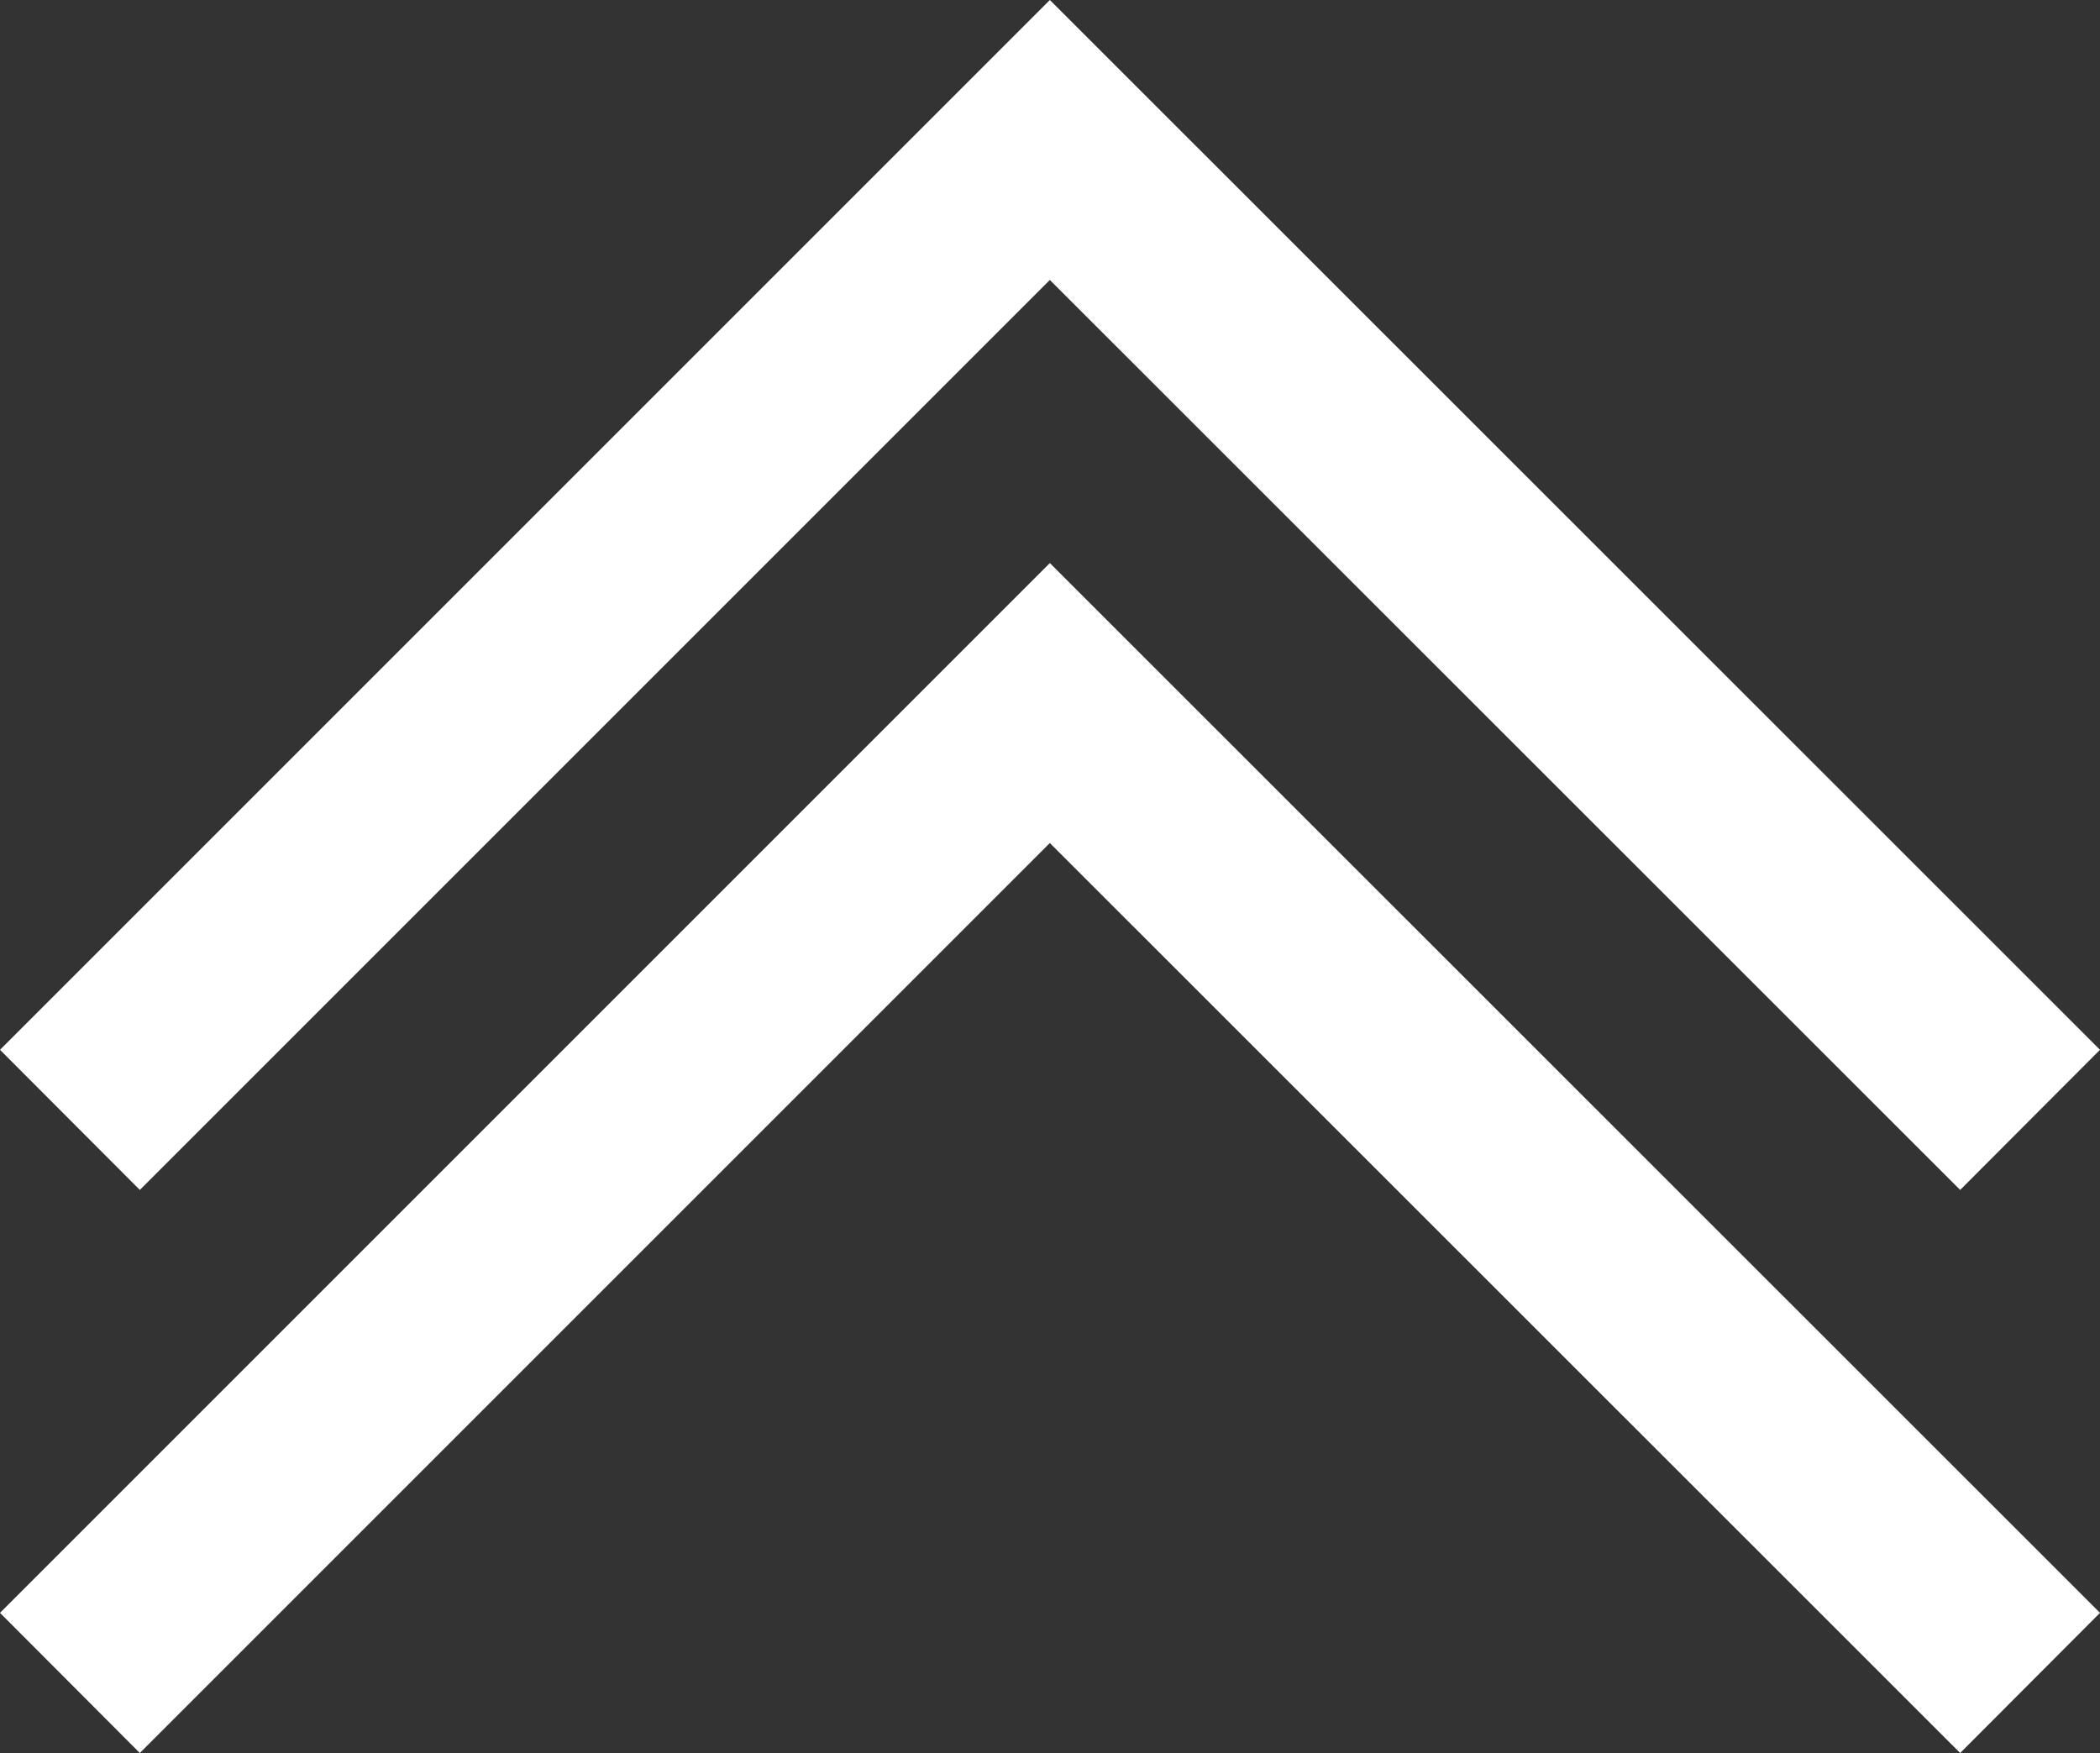
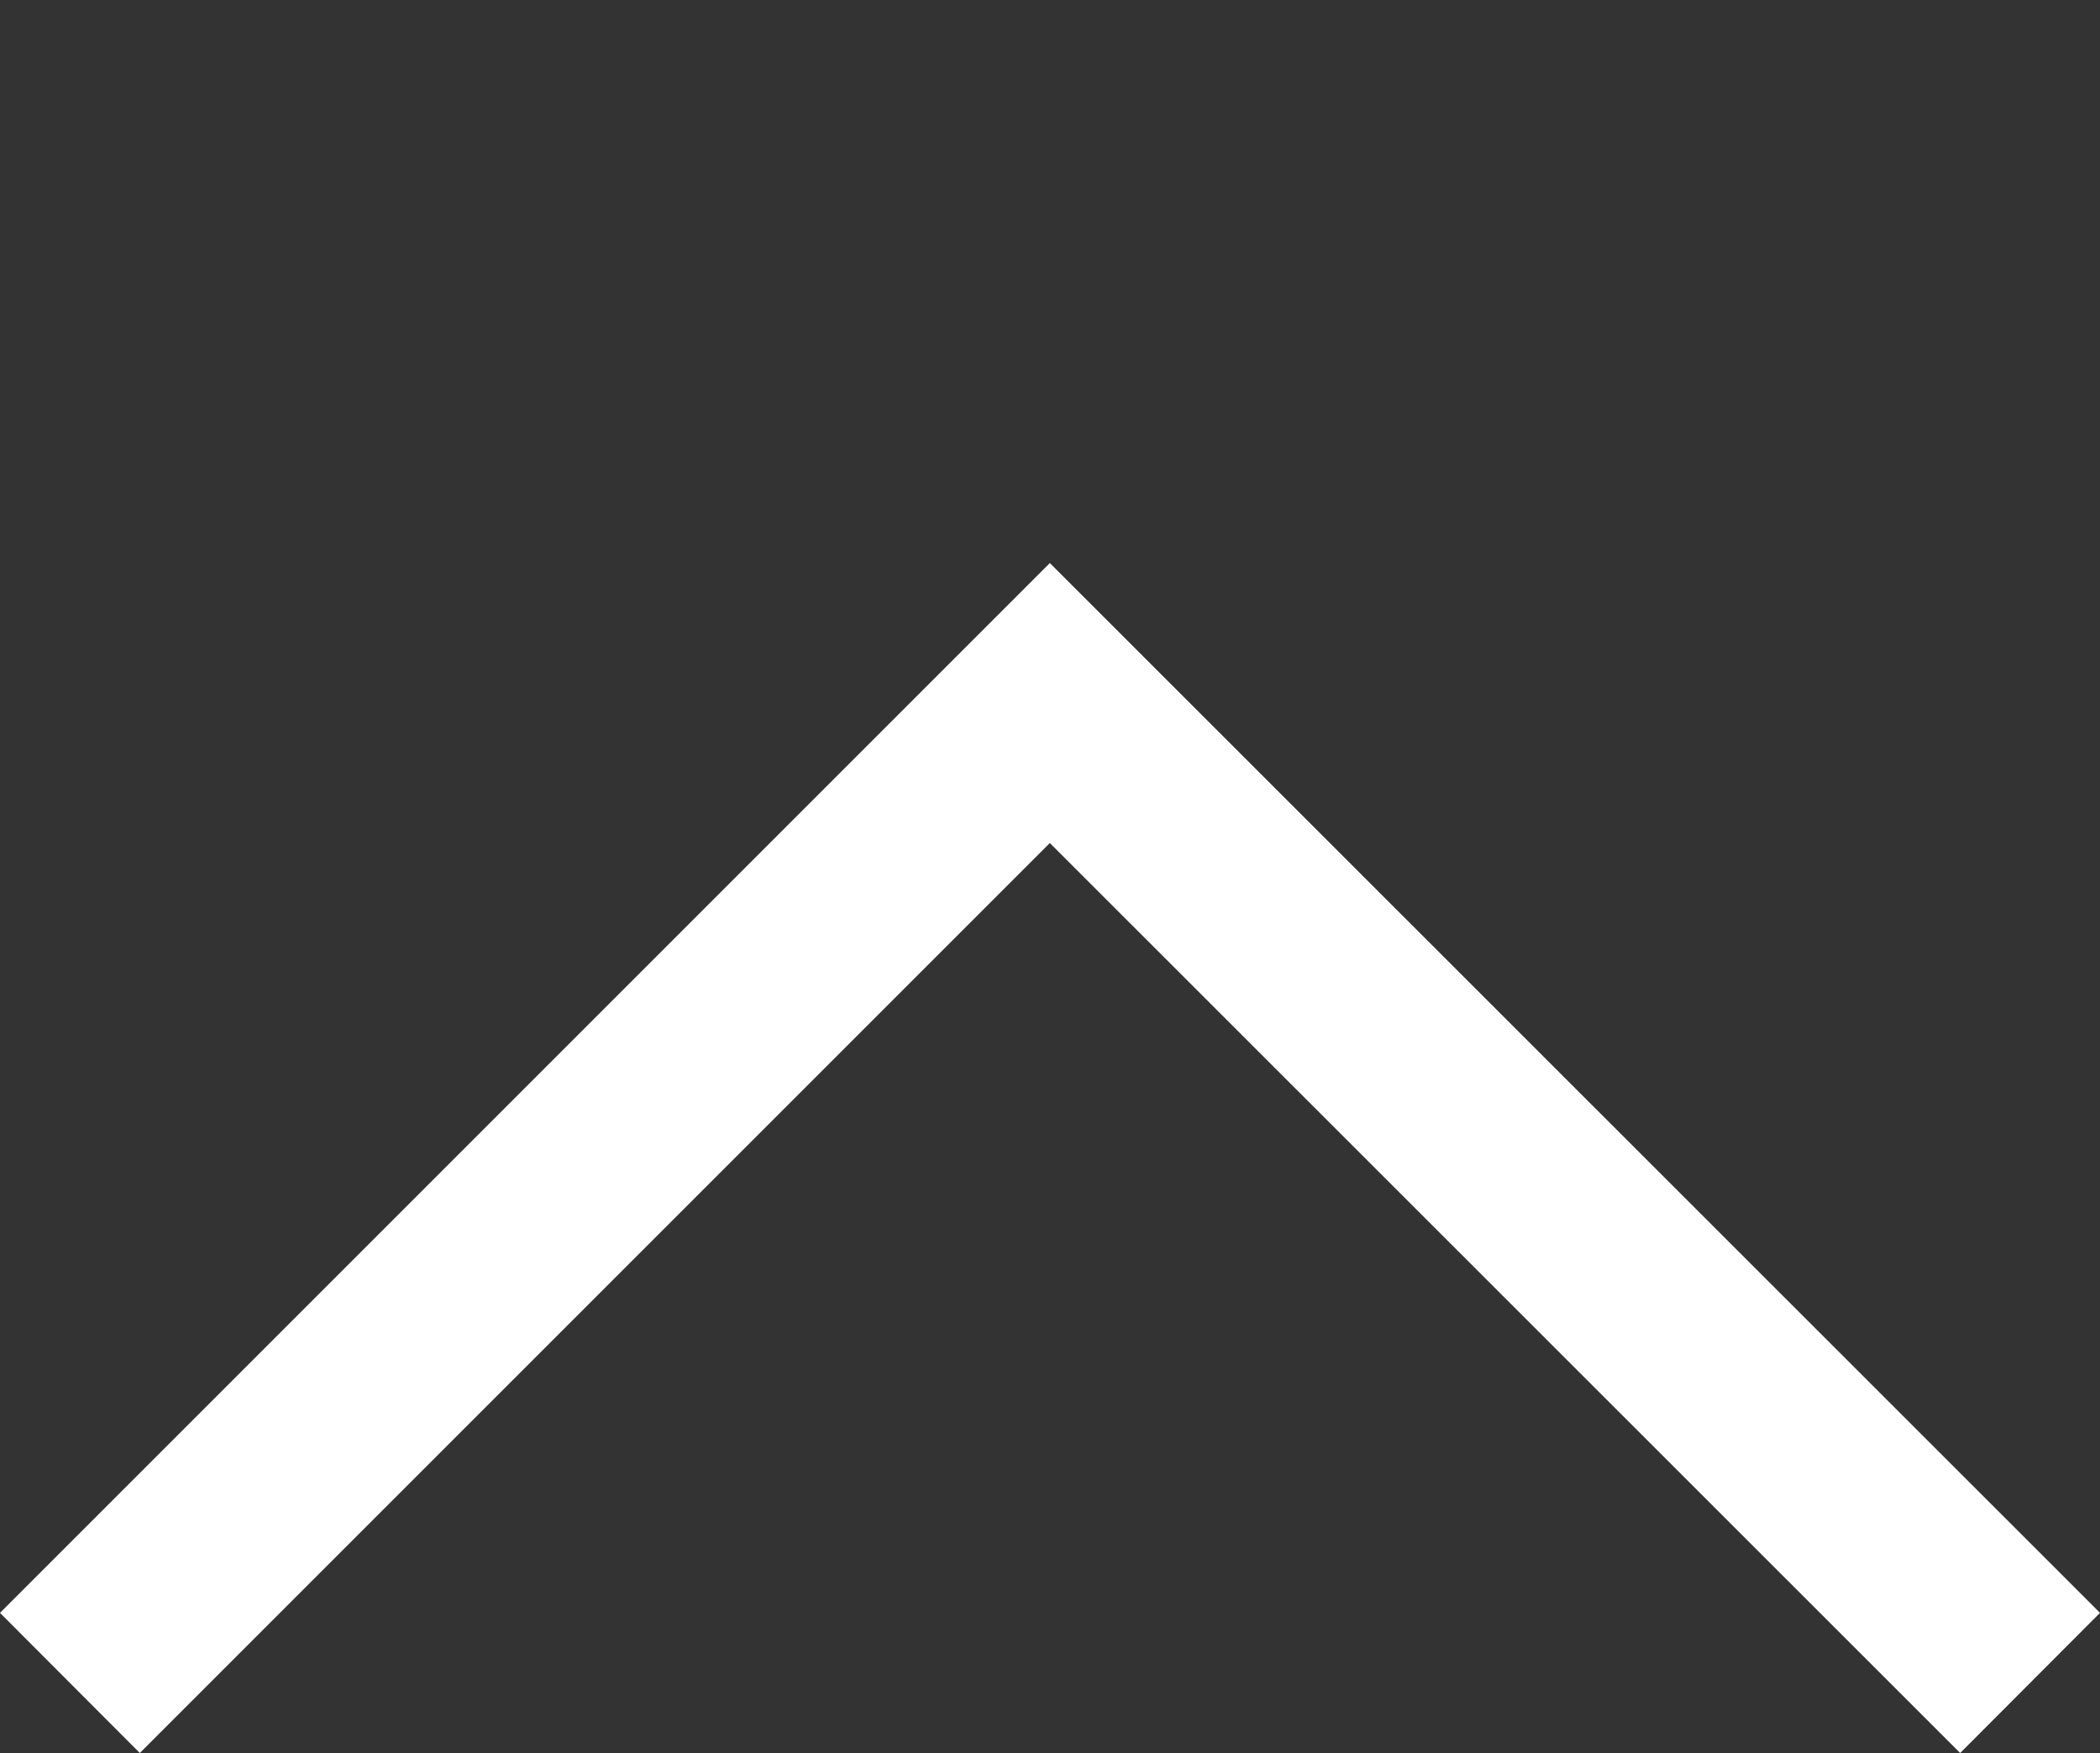
<svg xmlns="http://www.w3.org/2000/svg" id="レイヤー_1" data-name="レイヤー 1" viewBox="0 0 67.13 56.04">
  <rect x="0" y="0" width="67.13" height="56.04" fill="#333333" stroke="none" />
  <defs>
    <style>.cls-1{fill:#fff;}</style>
  </defs>
  <title>tothetop</title>
  <polygon class="cls-1" points="0 51.56 4.47 56.04 33.56 26.95 62.66 56.04 67.13 51.56 33.56 18 0 51.56" />
-   <polygon class="cls-1" points="0 33.56 4.47 38.04 33.56 8.95 62.66 38.04 67.13 33.56 33.56 0 0 33.56" />
</svg>